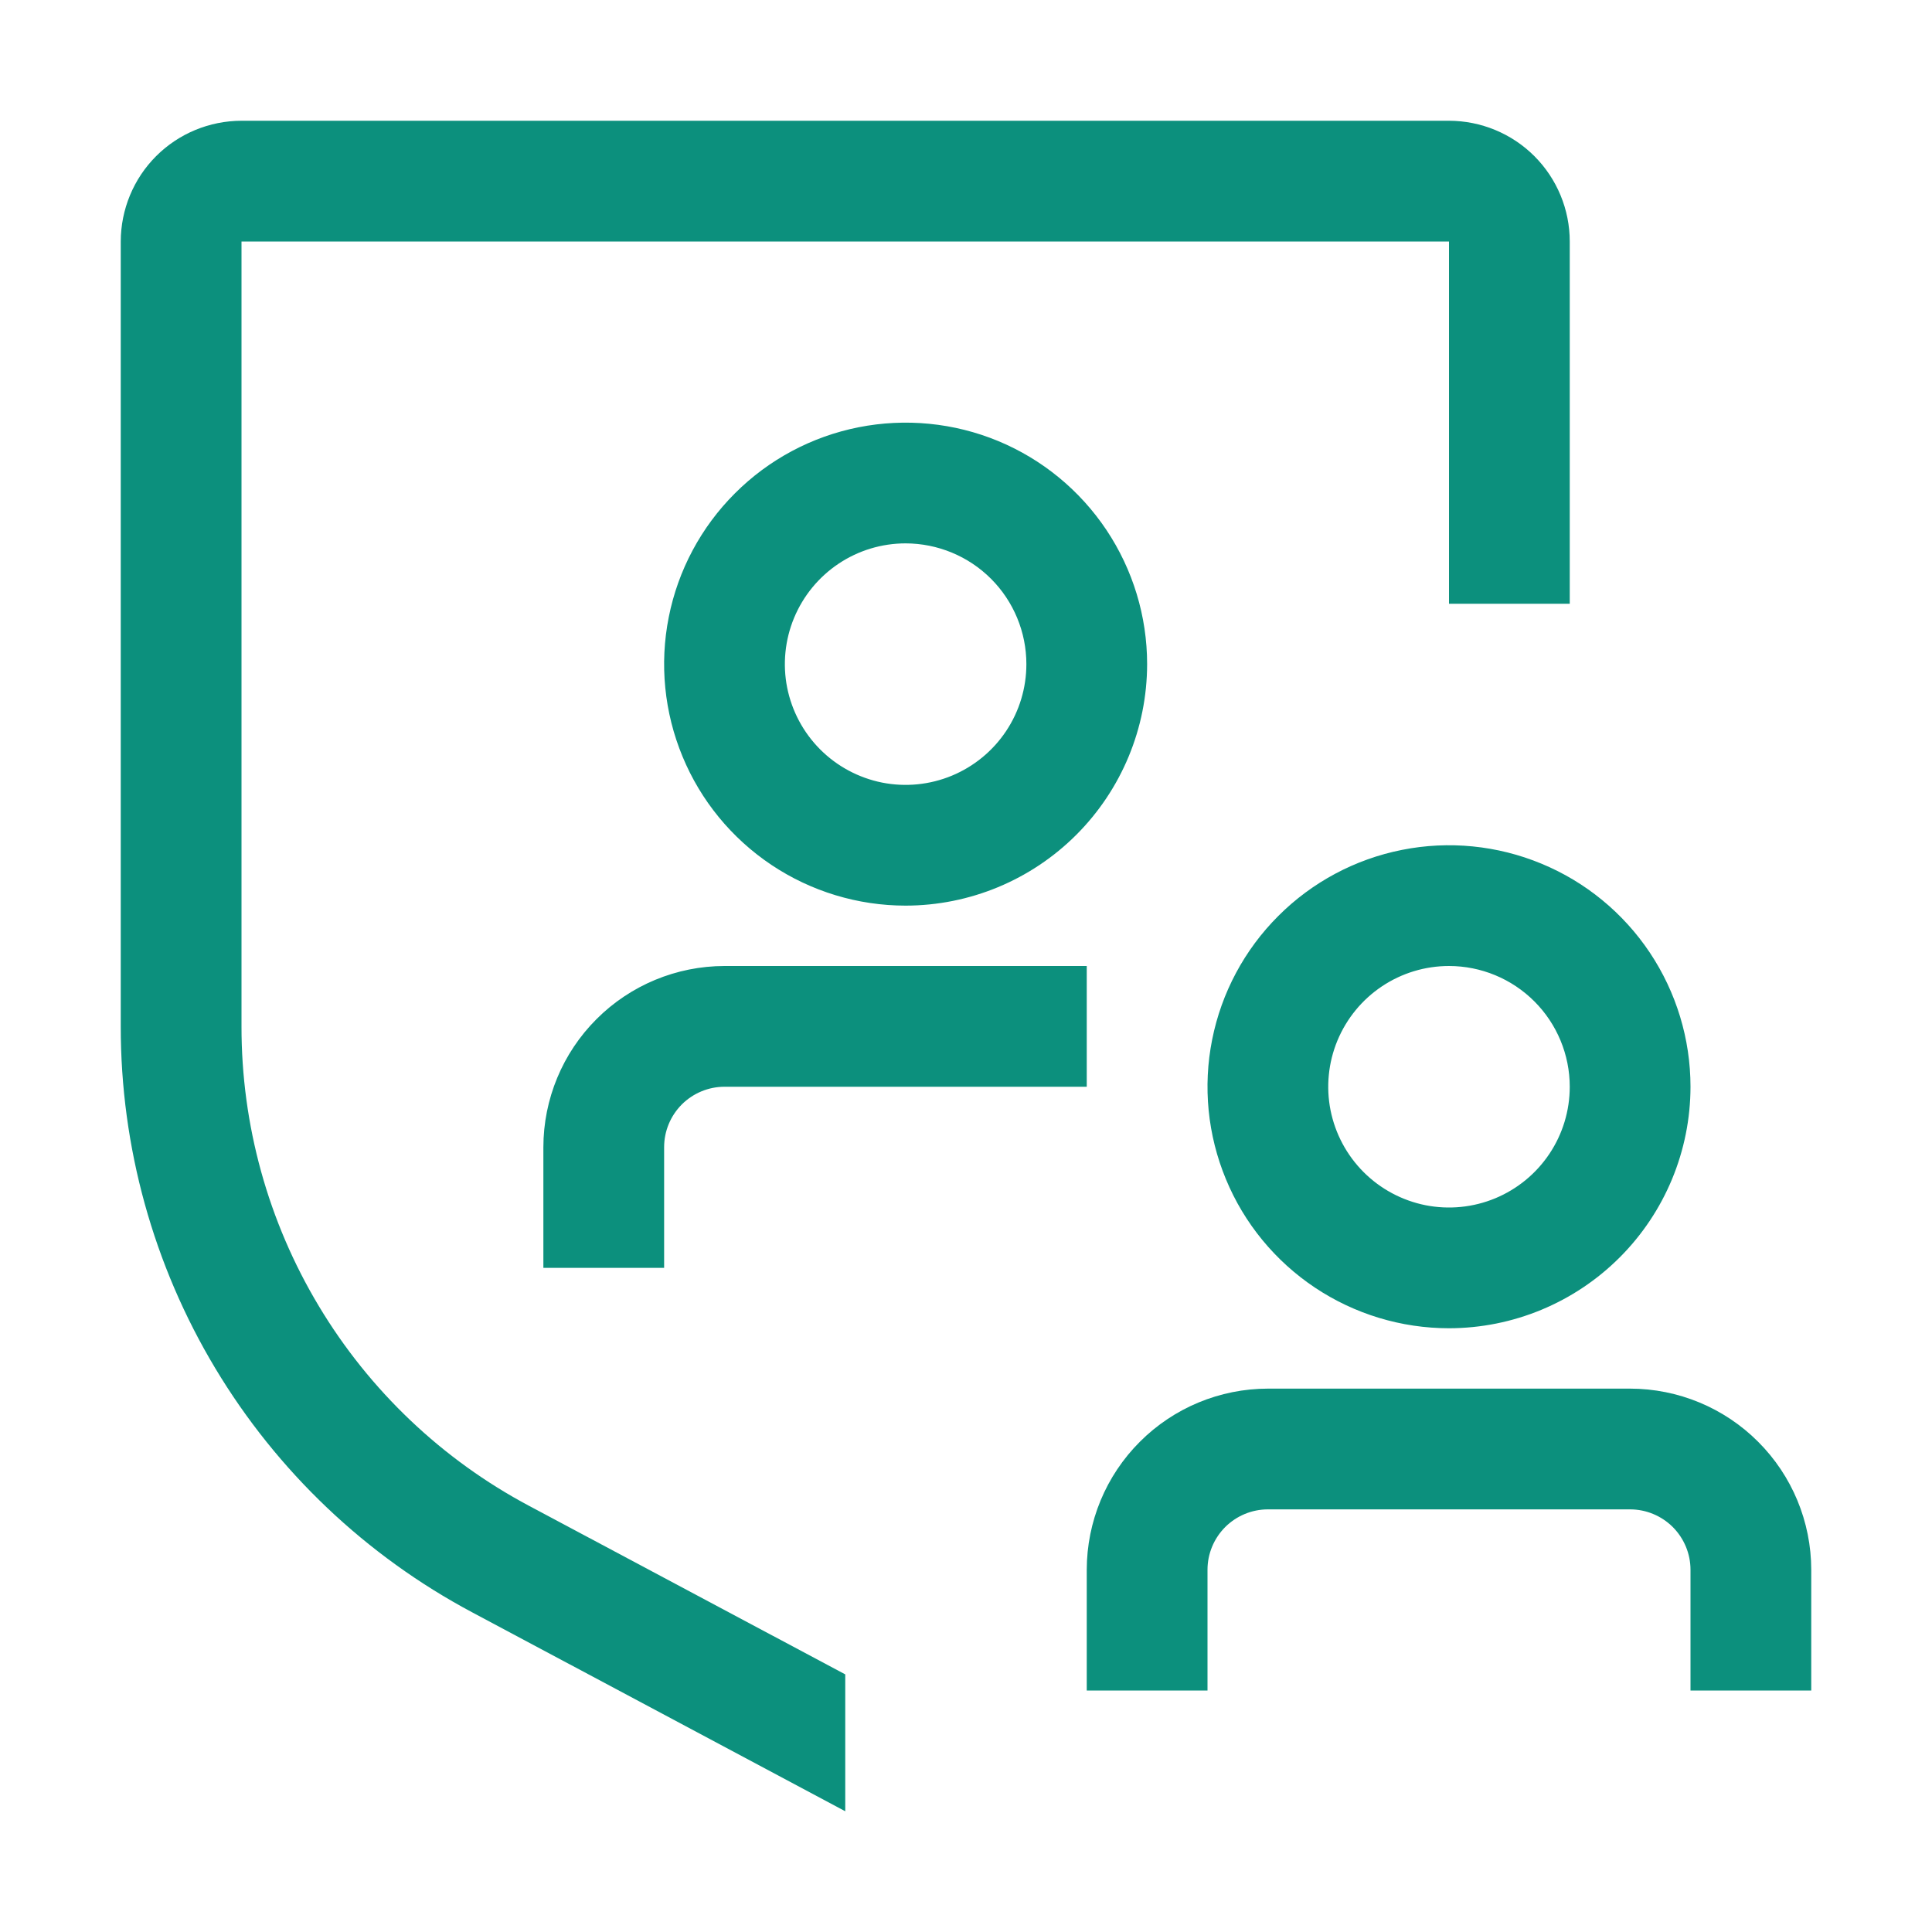
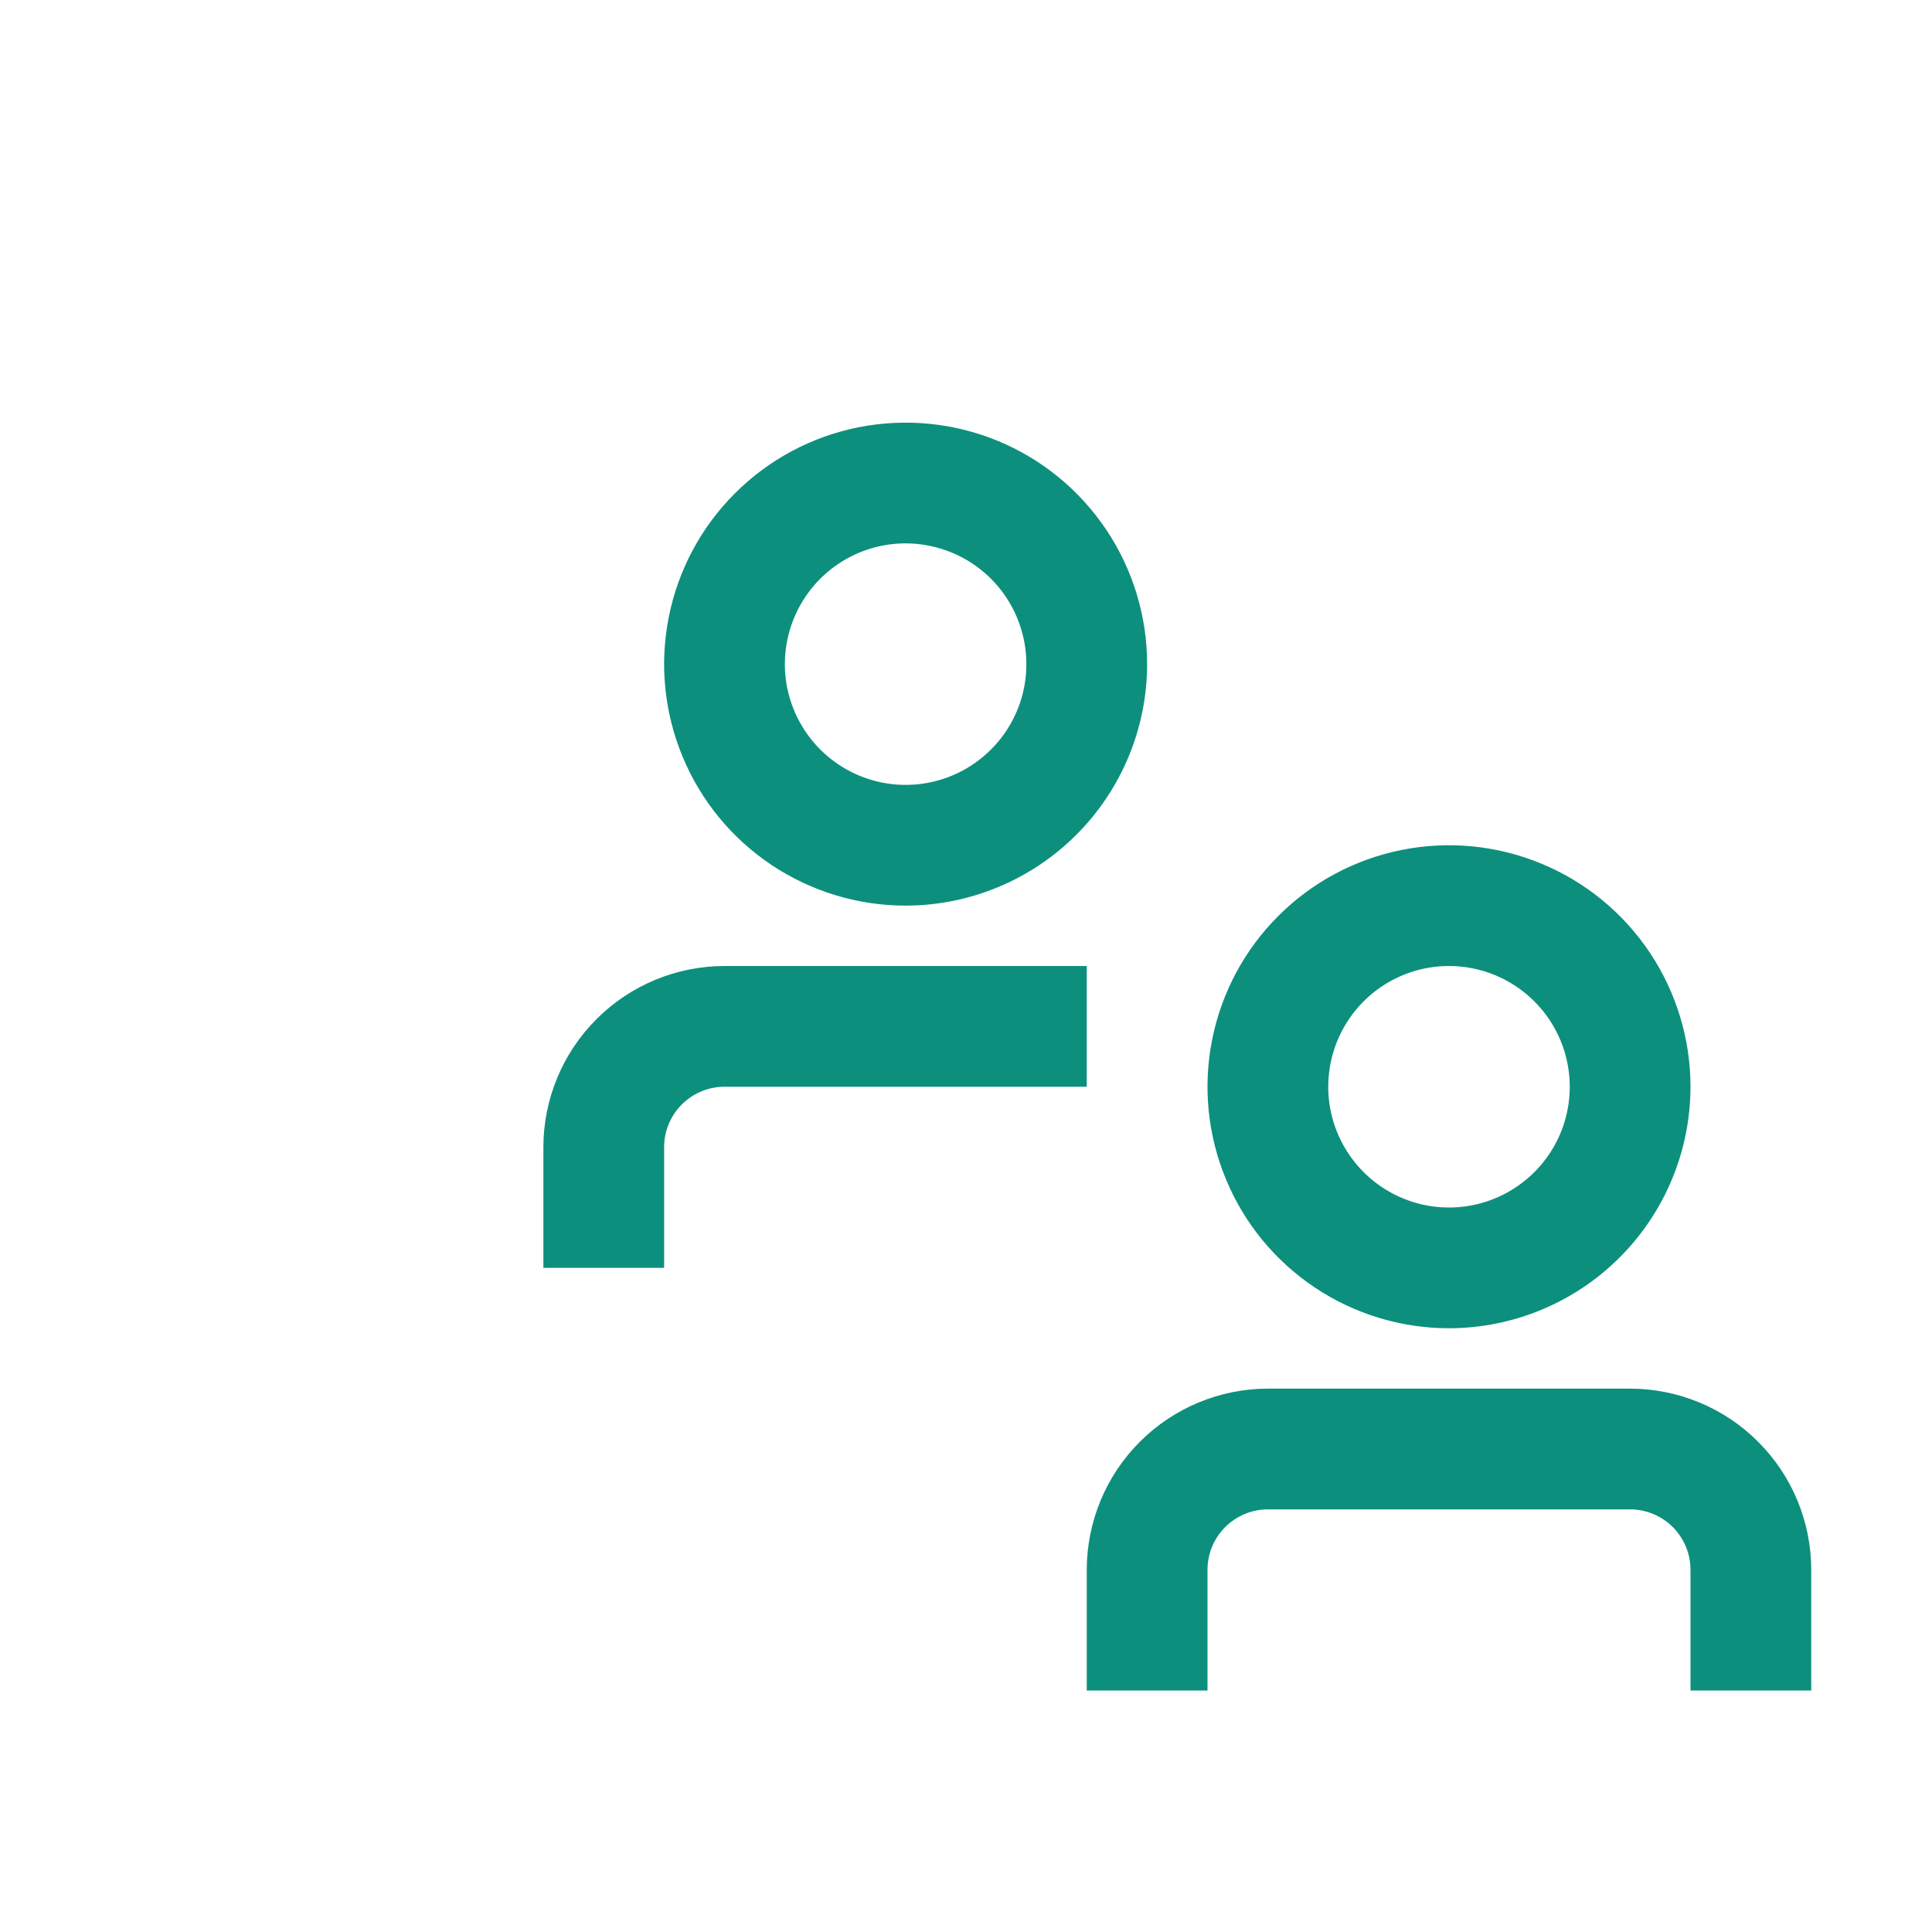
<svg xmlns="http://www.w3.org/2000/svg" width="32" height="32" viewBox="0 0 32 32" fill="none">
  <g id="carbon:group-security">
    <path id="Vector" d="M11 21H9V19C9.001 18.205 9.317 17.442 9.88 16.88C10.442 16.317 11.205 16.001 12 16H18V18H12C11.735 18 11.481 18.106 11.293 18.293C11.106 18.481 11 18.735 11 19V21ZM15 15C14.209 15 13.435 14.765 12.778 14.326C12.12 13.886 11.607 13.262 11.305 12.531C11.002 11.8 10.922 10.996 11.077 10.22C11.231 9.444 11.612 8.731 12.172 8.172C12.731 7.612 13.444 7.231 14.22 7.077C14.996 6.923 15.8 7.002 16.531 7.304C17.262 7.607 17.886 8.12 18.326 8.778C18.765 9.436 19 10.209 19 11C18.999 12.06 18.577 13.077 17.827 13.827C17.077 14.577 16.061 14.999 15 15ZM15 9C14.604 9 14.218 9.117 13.889 9.337C13.56 9.557 13.304 9.869 13.152 10.235C13.001 10.6 12.961 11.002 13.038 11.39C13.116 11.778 13.306 12.134 13.586 12.414C13.866 12.694 14.222 12.884 14.61 12.962C14.998 13.039 15.4 12.999 15.765 12.848C16.131 12.696 16.443 12.44 16.663 12.111C16.883 11.782 17 11.396 17 11C17 10.47 16.789 9.961 16.414 9.586C16.039 9.211 15.53 9.001 15 9ZM24 22C23.209 22 22.436 21.765 21.778 21.326C21.12 20.886 20.607 20.262 20.305 19.531C20.002 18.8 19.922 17.996 20.077 17.22C20.231 16.444 20.612 15.731 21.172 15.172C21.731 14.612 22.444 14.231 23.22 14.077C23.996 13.922 24.8 14.002 25.531 14.305C26.262 14.607 26.886 15.12 27.326 15.778C27.765 16.436 28 17.209 28 18C27.999 19.061 27.577 20.077 26.827 20.827C26.077 21.577 25.061 21.999 24 22ZM24 16C23.604 16 23.218 16.117 22.889 16.337C22.56 16.557 22.304 16.869 22.152 17.235C22.001 17.6 21.961 18.002 22.038 18.39C22.116 18.778 22.306 19.134 22.586 19.414C22.866 19.694 23.222 19.884 23.61 19.962C23.998 20.039 24.4 19.999 24.765 19.848C25.131 19.696 25.443 19.44 25.663 19.111C25.883 18.782 26 18.396 26 18C26 17.47 25.789 16.961 25.414 16.586C25.039 16.211 24.53 16 24 16ZM30 28H28V26C28 25.735 27.894 25.481 27.707 25.293C27.519 25.106 27.265 25 27 25H21C20.735 25 20.481 25.106 20.293 25.293C20.106 25.481 20 25.735 20 26V28H18V26C18.001 25.205 18.317 24.442 18.88 23.88C19.442 23.317 20.205 23.001 21 23H27C27.795 23.001 28.558 23.317 29.12 23.88C29.683 24.442 29.999 25.205 30 26V28Z" fill="#0C907D" />
-     <path id="Vector_2" d="M14 27.733L8.766 24.943C7.325 24.177 6.12 23.032 5.281 21.633C4.441 20.234 3.998 18.632 4 17V4H24V10H26V4C26 3.47 25.789 2.961 25.414 2.586C25.039 2.211 24.53 2.001 24 2H4C3.47 2.001 2.961 2.211 2.586 2.586C2.211 2.961 2.001 3.47 2 4V17C1.998 18.994 2.539 20.952 3.565 22.662C4.591 24.372 6.063 25.77 7.824 26.707L14 30V27.733Z" fill="#0C907D" />
  </g>
</svg>